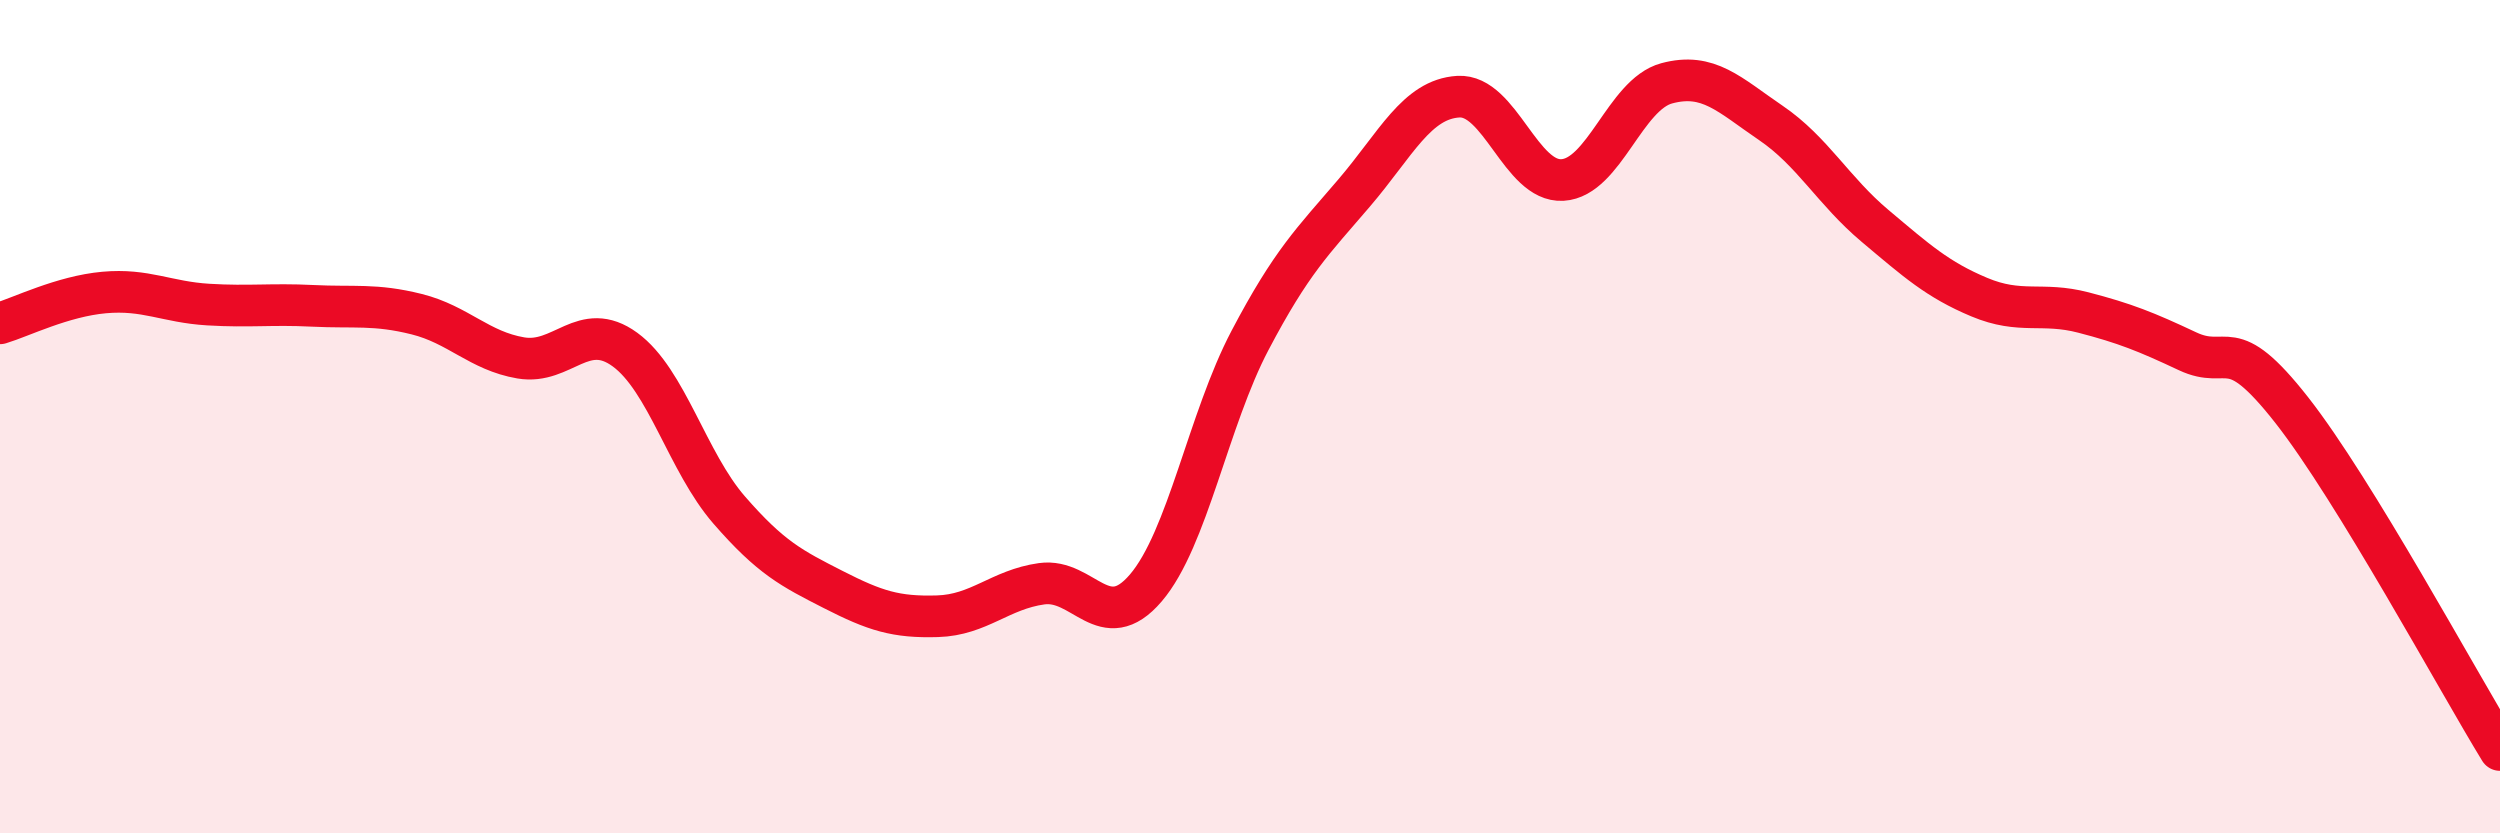
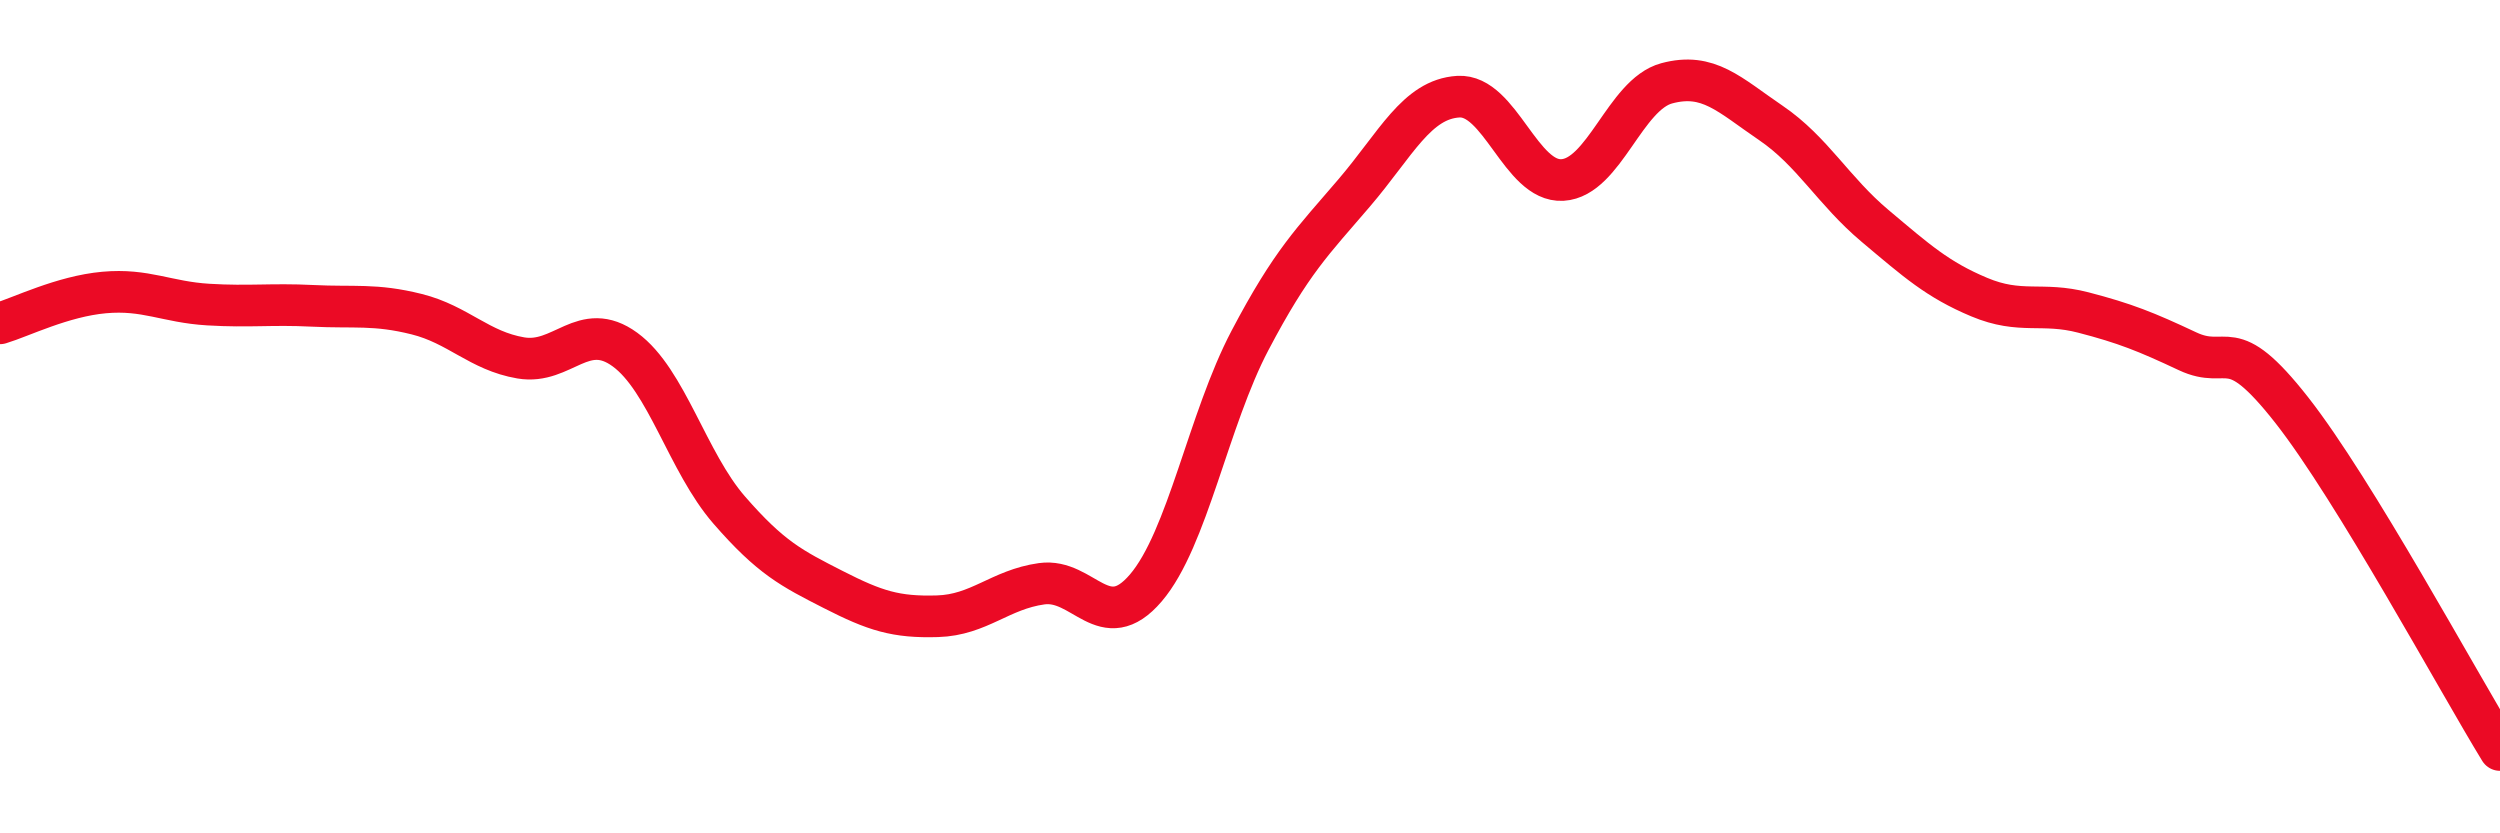
<svg xmlns="http://www.w3.org/2000/svg" width="60" height="20" viewBox="0 0 60 20">
-   <path d="M 0,7.76 C 0.5,7.61 1.5,7.11 2.5,7.02 C 3.5,6.93 4,7.25 5,7.31 C 6,7.37 6.5,7.29 7.5,7.34 C 8.5,7.39 9,7.29 10,7.54 C 11,7.79 11.5,8.42 12.5,8.59 C 13.5,8.76 14,7.66 15,8.39 C 16,9.12 16.5,11.09 17.5,12.24 C 18.5,13.39 19,13.64 20,14.15 C 21,14.66 21.5,14.82 22.5,14.79 C 23.5,14.76 24,14.15 25,14.01 C 26,13.87 26.5,15.28 27.5,14.11 C 28.5,12.94 29,10.07 30,8.17 C 31,6.27 31.5,5.8 32.5,4.63 C 33.5,3.46 34,2.38 35,2.32 C 36,2.26 36.5,4.38 37.5,4.32 C 38.5,4.26 39,2.27 40,2 C 41,1.73 41.5,2.27 42.5,2.95 C 43.5,3.63 44,4.58 45,5.42 C 46,6.26 46.5,6.71 47.5,7.13 C 48.5,7.55 49,7.24 50,7.5 C 51,7.76 51.5,7.96 52.5,8.43 C 53.5,8.9 53.5,7.93 55,9.84 C 56.5,11.75 59,16.37 60,18L60 20L0 20Z" fill="#EB0A25" opacity="0.1" stroke-linecap="round" stroke-linejoin="round" />
  <path d="M 0,7.76 C 0.5,7.61 1.5,7.11 2.5,7.02 C 3.5,6.93 4,7.25 5,7.31 C 6,7.37 6.5,7.29 7.5,7.34 C 8.5,7.39 9,7.29 10,7.54 C 11,7.79 11.5,8.42 12.5,8.59 C 13.5,8.76 14,7.66 15,8.39 C 16,9.12 16.5,11.09 17.5,12.24 C 18.5,13.39 19,13.64 20,14.15 C 21,14.66 21.5,14.82 22.5,14.79 C 23.5,14.76 24,14.15 25,14.01 C 26,13.87 26.5,15.28 27.5,14.11 C 28.5,12.94 29,10.07 30,8.17 C 31,6.27 31.5,5.8 32.5,4.63 C 33.5,3.46 34,2.38 35,2.32 C 36,2.26 36.5,4.38 37.5,4.32 C 38.5,4.26 39,2.27 40,2 C 41,1.73 41.5,2.27 42.5,2.95 C 43.5,3.63 44,4.58 45,5.42 C 46,6.26 46.5,6.71 47.5,7.13 C 48.5,7.55 49,7.24 50,7.5 C 51,7.76 51.5,7.96 52.5,8.43 C 53.5,8.9 53.5,7.93 55,9.84 C 56.5,11.75 59,16.37 60,18" stroke="#EB0A25" stroke-width="1" fill="none" stroke-linecap="round" stroke-linejoin="round" />
</svg>